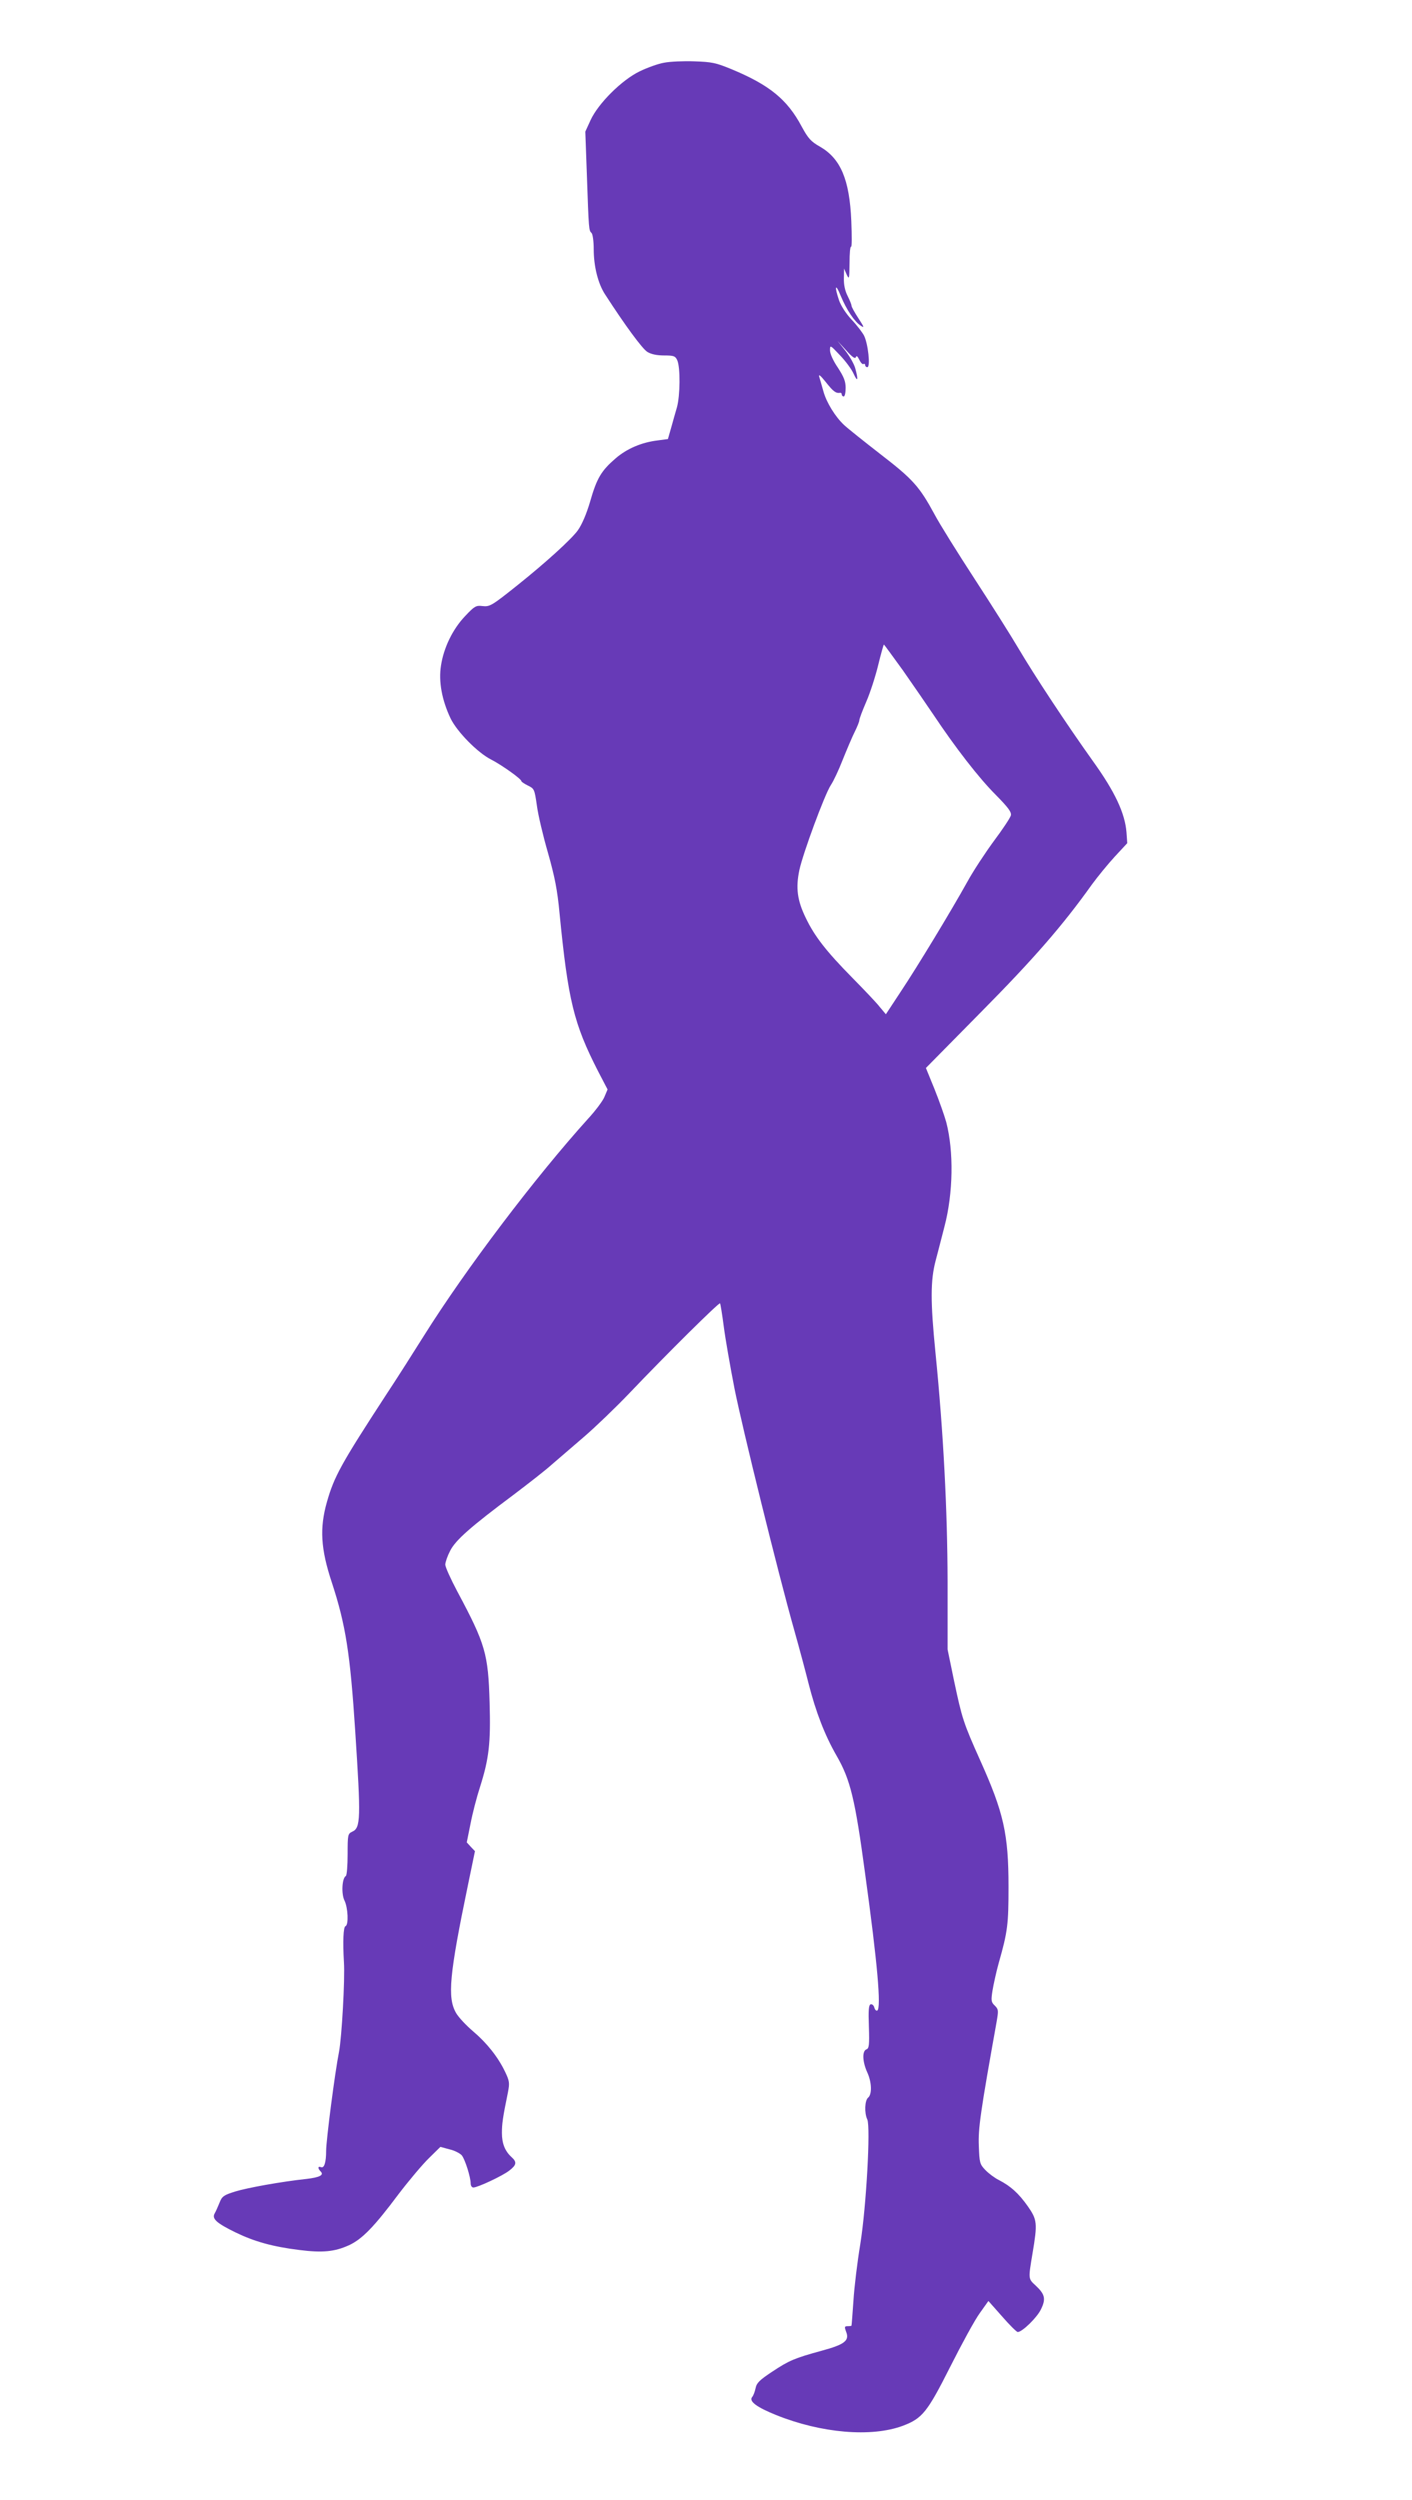
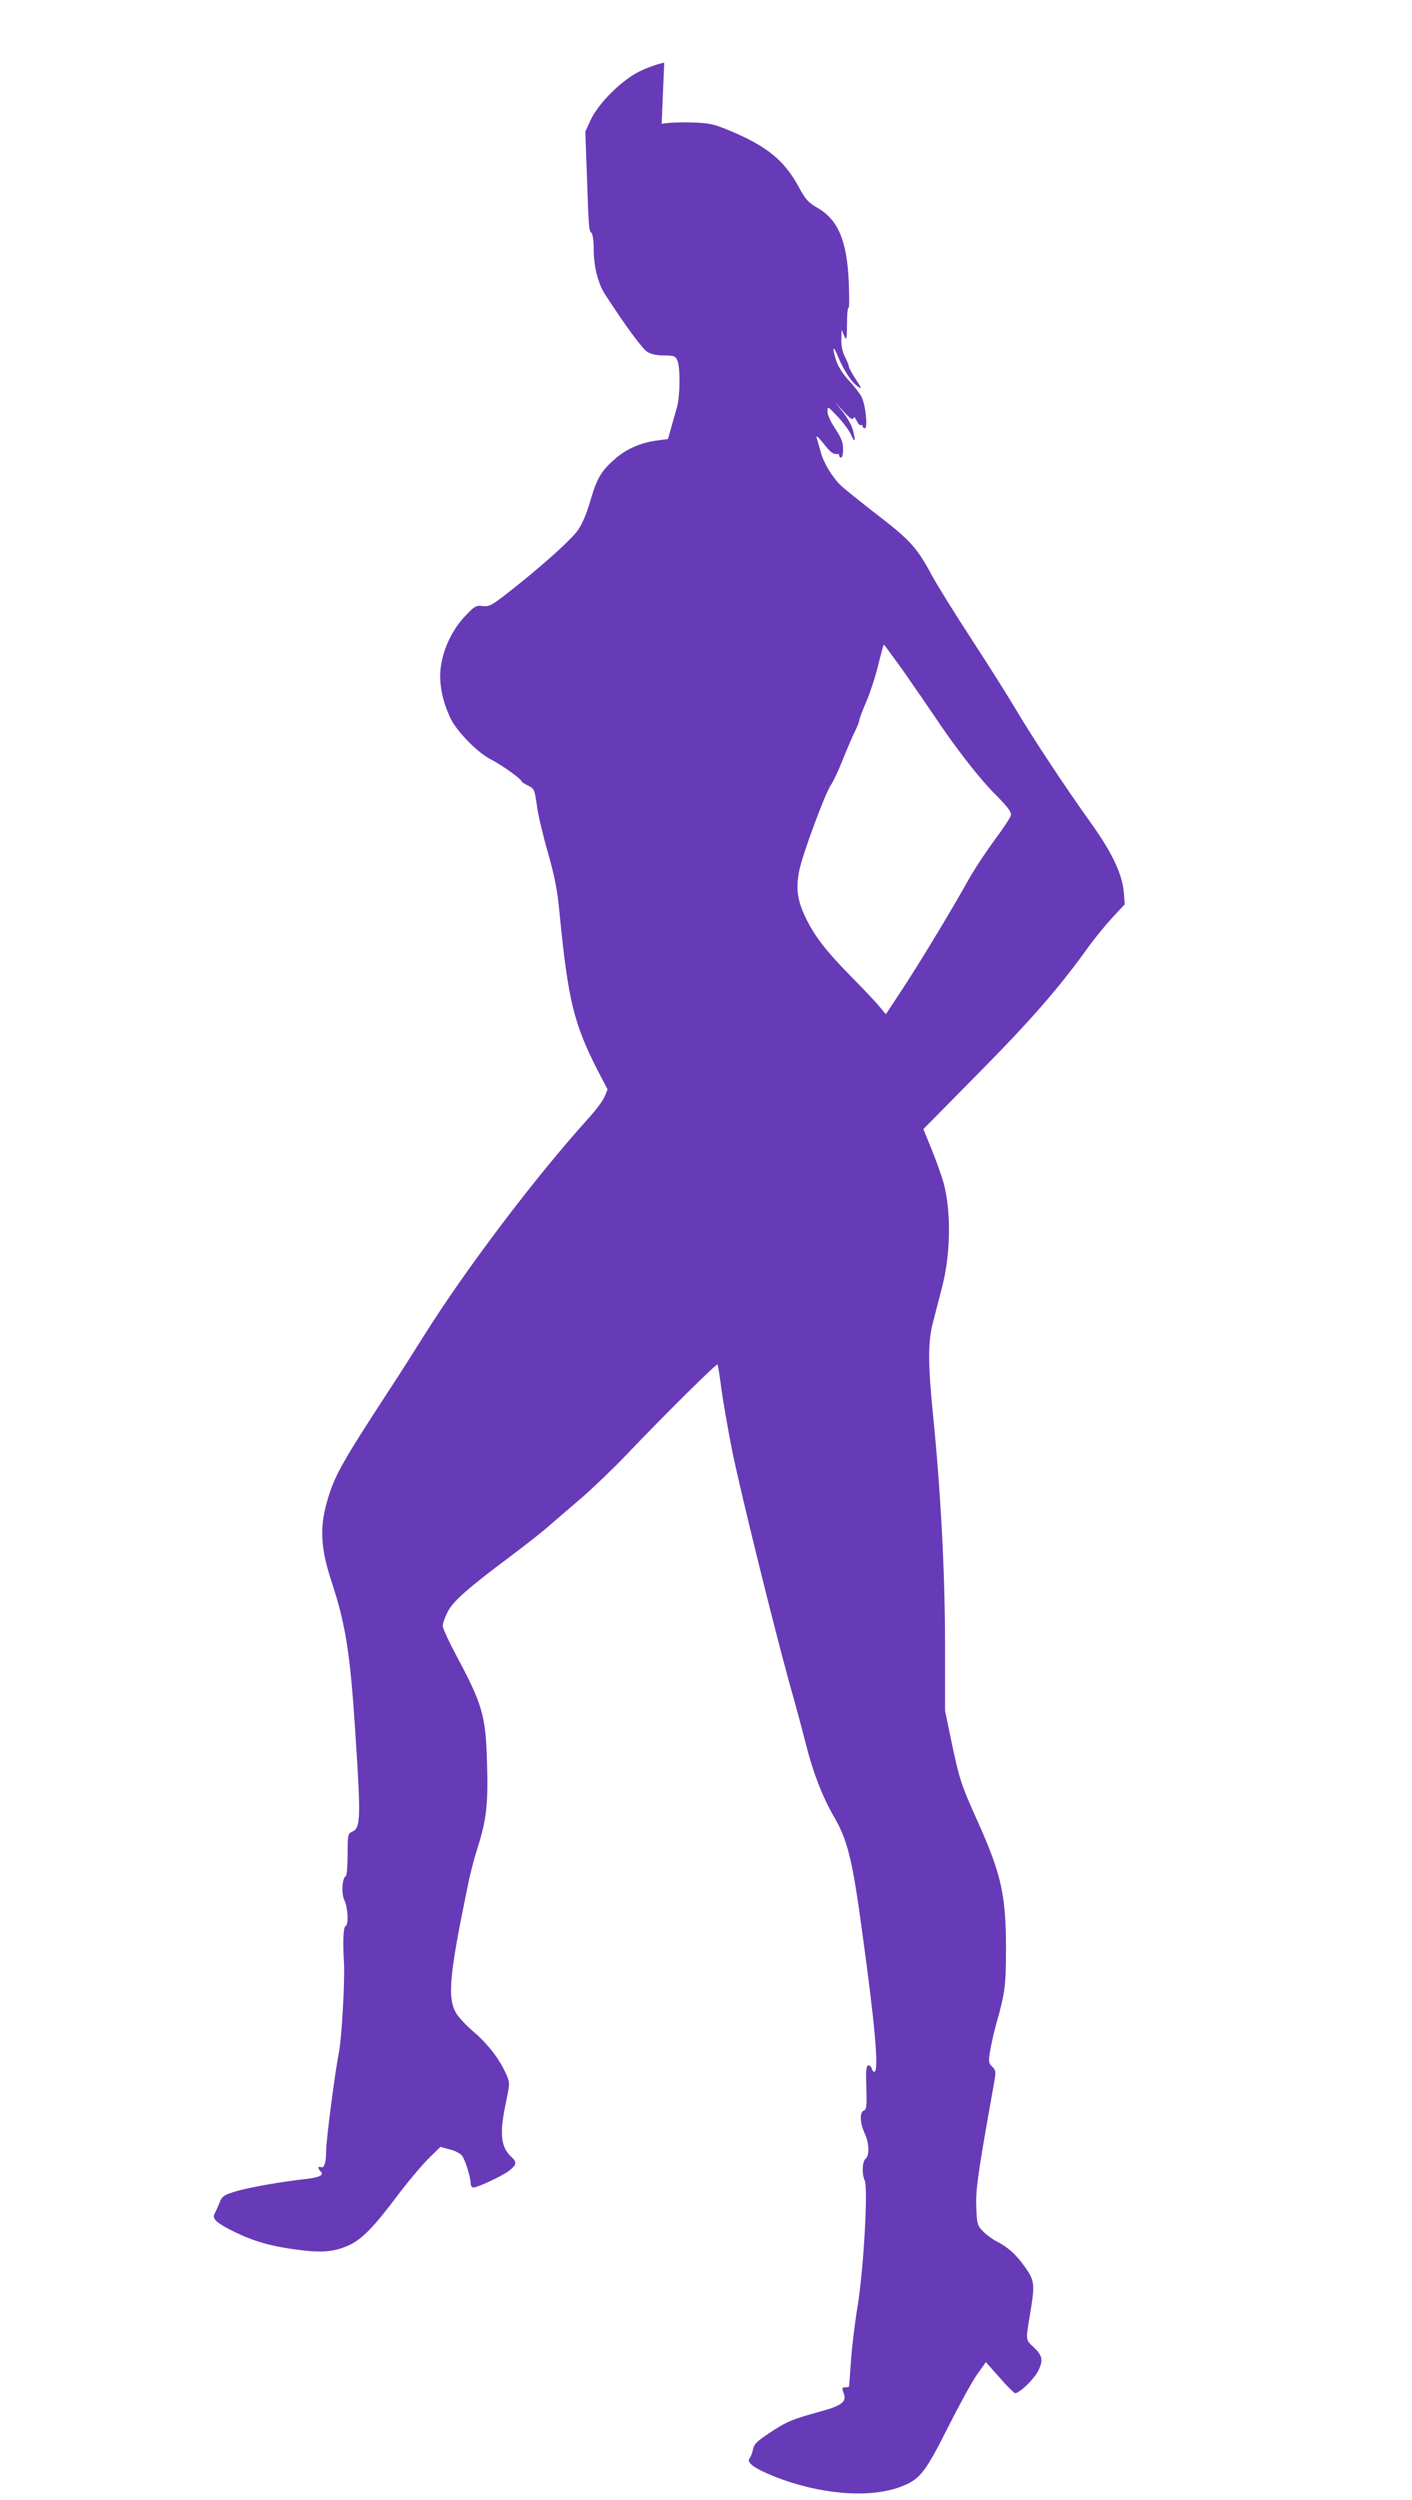
<svg xmlns="http://www.w3.org/2000/svg" version="1.0" width="723pt" height="1280pt" viewBox="0 0 723 1280" preserveAspectRatio="xMidYMid meet">
  <g transform="translate(0,1280) scale(0.1,-0.1)" fill="#673ab7" stroke="none">
-     <path d="M3401 12479 c-30 -5 -86 -25 -125 -44 -92 -44 -213 -165 -252 -250 l-27 -59 8 -220 c10 -288 10 -285 24 -299 6 -6 11 -42 11 -82 0 -88 22 -177 58 -232 104 -161 191 -279 217 -295 20 -12 49 -18 86 -18 50 0 57 -3 67 -25 16 -36 15 -181 -2 -241 -8 -27 -21 -74 -30 -106 l-16 -56 -53 -7 c-82 -10 -157 -42 -215 -92 -73 -63 -96 -101 -130 -220 -19 -65 -42 -118 -63 -148 -33 -46 -164 -165 -309 -281 -134 -107 -142 -111 -180 -107 -32 4 -40 0 -88 -51 -64 -67 -110 -162 -124 -254 -13 -82 5 -177 49 -270 34 -70 140 -177 208 -211 51 -26 155 -99 155 -111 0 -3 15 -13 33 -22 33 -16 34 -19 46 -102 6 -47 32 -157 57 -243 35 -124 48 -190 59 -308 44 -448 73 -566 196 -807 l50 -96 -16 -38 c-8 -20 -46 -71 -83 -111 -271 -300 -627 -770 -842 -1113 -52 -83 -139 -220 -194 -303 -230 -353 -265 -417 -302 -547 -38 -134 -32 -240 25 -412 71 -217 94 -362 120 -763 29 -445 28 -494 -15 -513 -23 -11 -24 -15 -24 -116 0 -58 -4 -107 -9 -111 -20 -11 -24 -92 -7 -126 18 -37 22 -125 5 -131 -11 -4 -14 -78 -8 -183 6 -89 -11 -385 -25 -460 -21 -105 -66 -453 -66 -507 0 -60 -10 -90 -26 -84 -17 7 -18 -6 -2 -22 18 -18 -4 -30 -72 -38 -130 -14 -301 -45 -364 -64 -61 -19 -69 -25 -82 -58 -8 -20 -19 -45 -25 -55 -15 -27 9 -49 107 -97 97 -47 190 -73 327 -90 118 -15 180 -9 253 24 68 31 130 95 254 261 54 71 125 155 157 186 l58 57 48 -13 c26 -6 54 -21 62 -31 17 -22 45 -112 45 -143 0 -12 6 -21 14 -21 22 0 148 59 183 86 38 29 41 44 12 70 -33 30 -49 69 -49 123 0 47 4 77 31 209 9 47 8 57 -15 105 -36 75 -93 147 -164 207 -34 29 -74 71 -87 94 -45 78 -34 196 61 654 l36 174 -21 22 -21 23 19 94 c10 53 32 138 49 190 46 145 55 224 49 431 -7 250 -21 300 -165 569 -34 64 -62 126 -62 138 0 12 11 44 25 71 28 55 104 122 325 287 74 56 163 125 196 155 34 29 108 93 165 142 57 49 160 148 229 220 198 208 461 468 467 463 2 -3 11 -56 19 -119 8 -62 33 -205 55 -318 41 -205 222 -939 304 -1230 24 -85 58 -211 75 -279 37 -146 84 -267 144 -371 70 -122 94 -218 146 -605 63 -457 83 -686 62 -699 -5 -3 -12 4 -15 15 -3 12 -12 19 -19 17 -10 -4 -12 -30 -9 -115 3 -94 1 -111 -13 -116 -22 -9 -20 -62 4 -116 24 -51 26 -114 5 -131 -17 -14 -20 -78 -4 -112 17 -39 -5 -445 -36 -638 -15 -91 -31 -221 -35 -290 -5 -69 -9 -126 -10 -127 0 -2 -9 -3 -19 -3 -17 0 -18 -3 -8 -30 17 -44 -9 -64 -123 -95 -143 -39 -170 -51 -256 -108 -65 -43 -80 -58 -85 -84 -4 -18 -11 -39 -18 -46 -17 -22 24 -52 123 -92 231 -93 488 -115 649 -55 100 38 125 69 243 303 59 117 126 240 151 274 l44 62 70 -79 c38 -44 75 -80 80 -80 23 0 99 74 119 116 26 53 21 77 -26 121 -40 37 -39 33 -17 166 26 155 24 172 -25 242 -47 66 -87 102 -147 133 -22 11 -53 34 -70 52 -28 29 -30 37 -33 123 -4 89 9 177 91 635 10 58 10 64 -9 83 -19 18 -20 26 -12 77 5 31 19 95 32 142 46 161 50 199 50 390 0 271 -25 380 -145 647 -87 194 -93 215 -134 408 l-33 160 0 350 c-1 364 -21 758 -62 1169 -26 260 -26 371 1 472 11 43 32 122 45 174 45 171 48 386 9 535 -9 33 -36 109 -60 169 l-44 108 283 287 c269 272 417 442 566 651 30 41 83 106 118 144 l64 69 -4 56 c-8 98 -59 207 -171 363 -135 189 -298 436 -382 578 -37 63 -138 223 -224 355 -86 132 -179 281 -205 330 -78 144 -111 181 -277 309 -85 66 -169 133 -187 150 -46 43 -91 117 -106 173 -7 26 -17 59 -21 73 -5 17 6 8 34 -27 38 -48 51 -58 74 -54 4 0 7 -3 7 -9 0 -5 5 -10 10 -10 6 0 10 20 10 44 0 34 -9 56 -40 104 -24 35 -40 71 -40 88 0 29 1 28 51 -25 28 -29 60 -72 70 -95 21 -46 25 -32 8 29 -6 22 -29 62 -51 90 l-40 50 45 -49 c30 -34 46 -45 49 -35 4 10 9 5 18 -13 7 -15 17 -25 21 -22 5 3 9 0 9 -5 0 -6 5 -11 11 -11 17 0 4 121 -17 162 -9 17 -38 55 -64 82 -28 30 -54 70 -64 99 -25 74 -18 89 9 22 29 -70 70 -132 103 -153 19 -13 17 -7 -13 39 -19 29 -35 58 -35 64 0 6 -9 28 -20 50 -13 25 -20 58 -19 90 l1 50 13 -30 c13 -28 14 -25 15 58 0 49 3 86 8 84 4 -3 4 56 1 131 -9 214 -55 321 -162 382 -44 25 -59 41 -92 102 -74 139 -165 213 -360 294 -80 33 -101 37 -190 40 -55 2 -124 -1 -154 -7z m1222 -3111 c51 -73 122 -176 157 -228 112 -168 232 -323 318 -409 65 -66 82 -89 78 -106 -3 -12 -42 -71 -87 -131 -44 -60 -106 -154 -136 -209 -80 -144 -254 -432 -342 -564 l-75 -114 -31 37 c-16 21 -80 88 -140 149 -134 136 -194 213 -239 307 -44 90 -52 154 -33 245 19 88 130 388 161 435 13 19 41 78 61 130 21 52 48 116 61 142 13 26 24 53 24 60 0 7 16 50 36 96 20 46 47 130 61 188 14 57 27 104 29 104 1 0 45 -60 97 -132z" />
+     <path d="M3401 12479 c-30 -5 -86 -25 -125 -44 -92 -44 -213 -165 -252 -250 l-27 -59 8 -220 c10 -288 10 -285 24 -299 6 -6 11 -42 11 -82 0 -88 22 -177 58 -232 104 -161 191 -279 217 -295 20 -12 49 -18 86 -18 50 0 57 -3 67 -25 16 -36 15 -181 -2 -241 -8 -27 -21 -74 -30 -106 l-16 -56 -53 -7 c-82 -10 -157 -42 -215 -92 -73 -63 -96 -101 -130 -220 -19 -65 -42 -118 -63 -148 -33 -46 -164 -165 -309 -281 -134 -107 -142 -111 -180 -107 -32 4 -40 0 -88 -51 -64 -67 -110 -162 -124 -254 -13 -82 5 -177 49 -270 34 -70 140 -177 208 -211 51 -26 155 -99 155 -111 0 -3 15 -13 33 -22 33 -16 34 -19 46 -102 6 -47 32 -157 57 -243 35 -124 48 -190 59 -308 44 -448 73 -566 196 -807 l50 -96 -16 -38 c-8 -20 -46 -71 -83 -111 -271 -300 -627 -770 -842 -1113 -52 -83 -139 -220 -194 -303 -230 -353 -265 -417 -302 -547 -38 -134 -32 -240 25 -412 71 -217 94 -362 120 -763 29 -445 28 -494 -15 -513 -23 -11 -24 -15 -24 -116 0 -58 -4 -107 -9 -111 -20 -11 -24 -92 -7 -126 18 -37 22 -125 5 -131 -11 -4 -14 -78 -8 -183 6 -89 -11 -385 -25 -460 -21 -105 -66 -453 -66 -507 0 -60 -10 -90 -26 -84 -17 7 -18 -6 -2 -22 18 -18 -4 -30 -72 -38 -130 -14 -301 -45 -364 -64 -61 -19 -69 -25 -82 -58 -8 -20 -19 -45 -25 -55 -15 -27 9 -49 107 -97 97 -47 190 -73 327 -90 118 -15 180 -9 253 24 68 31 130 95 254 261 54 71 125 155 157 186 l58 57 48 -13 c26 -6 54 -21 62 -31 17 -22 45 -112 45 -143 0 -12 6 -21 14 -21 22 0 148 59 183 86 38 29 41 44 12 70 -33 30 -49 69 -49 123 0 47 4 77 31 209 9 47 8 57 -15 105 -36 75 -93 147 -164 207 -34 29 -74 71 -87 94 -45 78 -34 196 61 654 c10 53 32 138 49 190 46 145 55 224 49 431 -7 250 -21 300 -165 569 -34 64 -62 126 -62 138 0 12 11 44 25 71 28 55 104 122 325 287 74 56 163 125 196 155 34 29 108 93 165 142 57 49 160 148 229 220 198 208 461 468 467 463 2 -3 11 -56 19 -119 8 -62 33 -205 55 -318 41 -205 222 -939 304 -1230 24 -85 58 -211 75 -279 37 -146 84 -267 144 -371 70 -122 94 -218 146 -605 63 -457 83 -686 62 -699 -5 -3 -12 4 -15 15 -3 12 -12 19 -19 17 -10 -4 -12 -30 -9 -115 3 -94 1 -111 -13 -116 -22 -9 -20 -62 4 -116 24 -51 26 -114 5 -131 -17 -14 -20 -78 -4 -112 17 -39 -5 -445 -36 -638 -15 -91 -31 -221 -35 -290 -5 -69 -9 -126 -10 -127 0 -2 -9 -3 -19 -3 -17 0 -18 -3 -8 -30 17 -44 -9 -64 -123 -95 -143 -39 -170 -51 -256 -108 -65 -43 -80 -58 -85 -84 -4 -18 -11 -39 -18 -46 -17 -22 24 -52 123 -92 231 -93 488 -115 649 -55 100 38 125 69 243 303 59 117 126 240 151 274 l44 62 70 -79 c38 -44 75 -80 80 -80 23 0 99 74 119 116 26 53 21 77 -26 121 -40 37 -39 33 -17 166 26 155 24 172 -25 242 -47 66 -87 102 -147 133 -22 11 -53 34 -70 52 -28 29 -30 37 -33 123 -4 89 9 177 91 635 10 58 10 64 -9 83 -19 18 -20 26 -12 77 5 31 19 95 32 142 46 161 50 199 50 390 0 271 -25 380 -145 647 -87 194 -93 215 -134 408 l-33 160 0 350 c-1 364 -21 758 -62 1169 -26 260 -26 371 1 472 11 43 32 122 45 174 45 171 48 386 9 535 -9 33 -36 109 -60 169 l-44 108 283 287 c269 272 417 442 566 651 30 41 83 106 118 144 l64 69 -4 56 c-8 98 -59 207 -171 363 -135 189 -298 436 -382 578 -37 63 -138 223 -224 355 -86 132 -179 281 -205 330 -78 144 -111 181 -277 309 -85 66 -169 133 -187 150 -46 43 -91 117 -106 173 -7 26 -17 59 -21 73 -5 17 6 8 34 -27 38 -48 51 -58 74 -54 4 0 7 -3 7 -9 0 -5 5 -10 10 -10 6 0 10 20 10 44 0 34 -9 56 -40 104 -24 35 -40 71 -40 88 0 29 1 28 51 -25 28 -29 60 -72 70 -95 21 -46 25 -32 8 29 -6 22 -29 62 -51 90 l-40 50 45 -49 c30 -34 46 -45 49 -35 4 10 9 5 18 -13 7 -15 17 -25 21 -22 5 3 9 0 9 -5 0 -6 5 -11 11 -11 17 0 4 121 -17 162 -9 17 -38 55 -64 82 -28 30 -54 70 -64 99 -25 74 -18 89 9 22 29 -70 70 -132 103 -153 19 -13 17 -7 -13 39 -19 29 -35 58 -35 64 0 6 -9 28 -20 50 -13 25 -20 58 -19 90 l1 50 13 -30 c13 -28 14 -25 15 58 0 49 3 86 8 84 4 -3 4 56 1 131 -9 214 -55 321 -162 382 -44 25 -59 41 -92 102 -74 139 -165 213 -360 294 -80 33 -101 37 -190 40 -55 2 -124 -1 -154 -7z m1222 -3111 c51 -73 122 -176 157 -228 112 -168 232 -323 318 -409 65 -66 82 -89 78 -106 -3 -12 -42 -71 -87 -131 -44 -60 -106 -154 -136 -209 -80 -144 -254 -432 -342 -564 l-75 -114 -31 37 c-16 21 -80 88 -140 149 -134 136 -194 213 -239 307 -44 90 -52 154 -33 245 19 88 130 388 161 435 13 19 41 78 61 130 21 52 48 116 61 142 13 26 24 53 24 60 0 7 16 50 36 96 20 46 47 130 61 188 14 57 27 104 29 104 1 0 45 -60 97 -132z" />
  </g>
</svg>